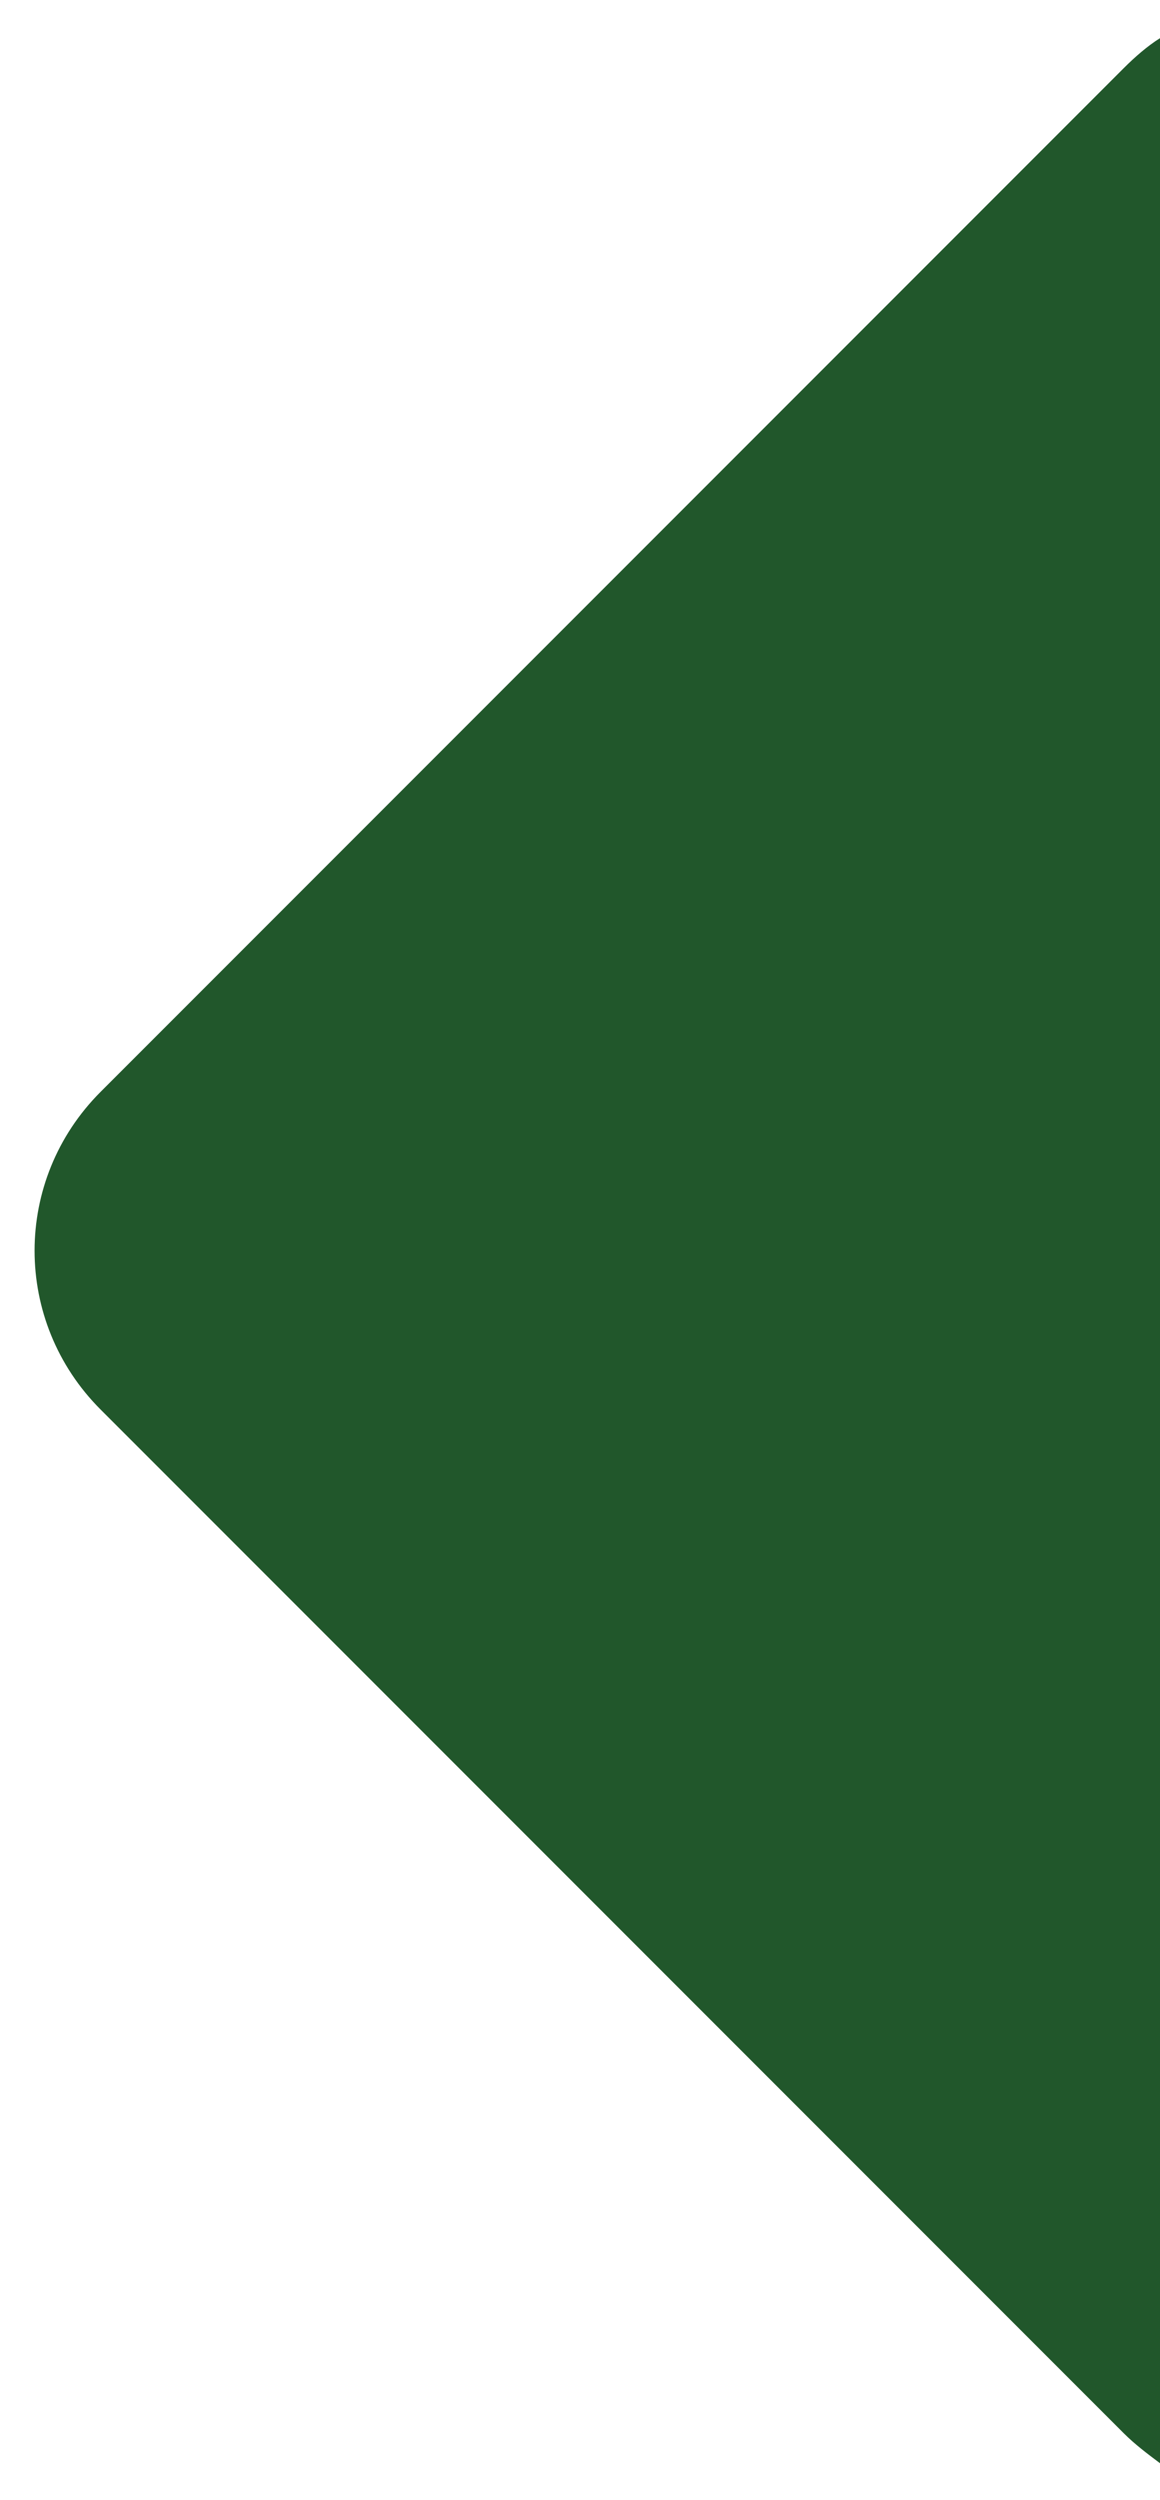
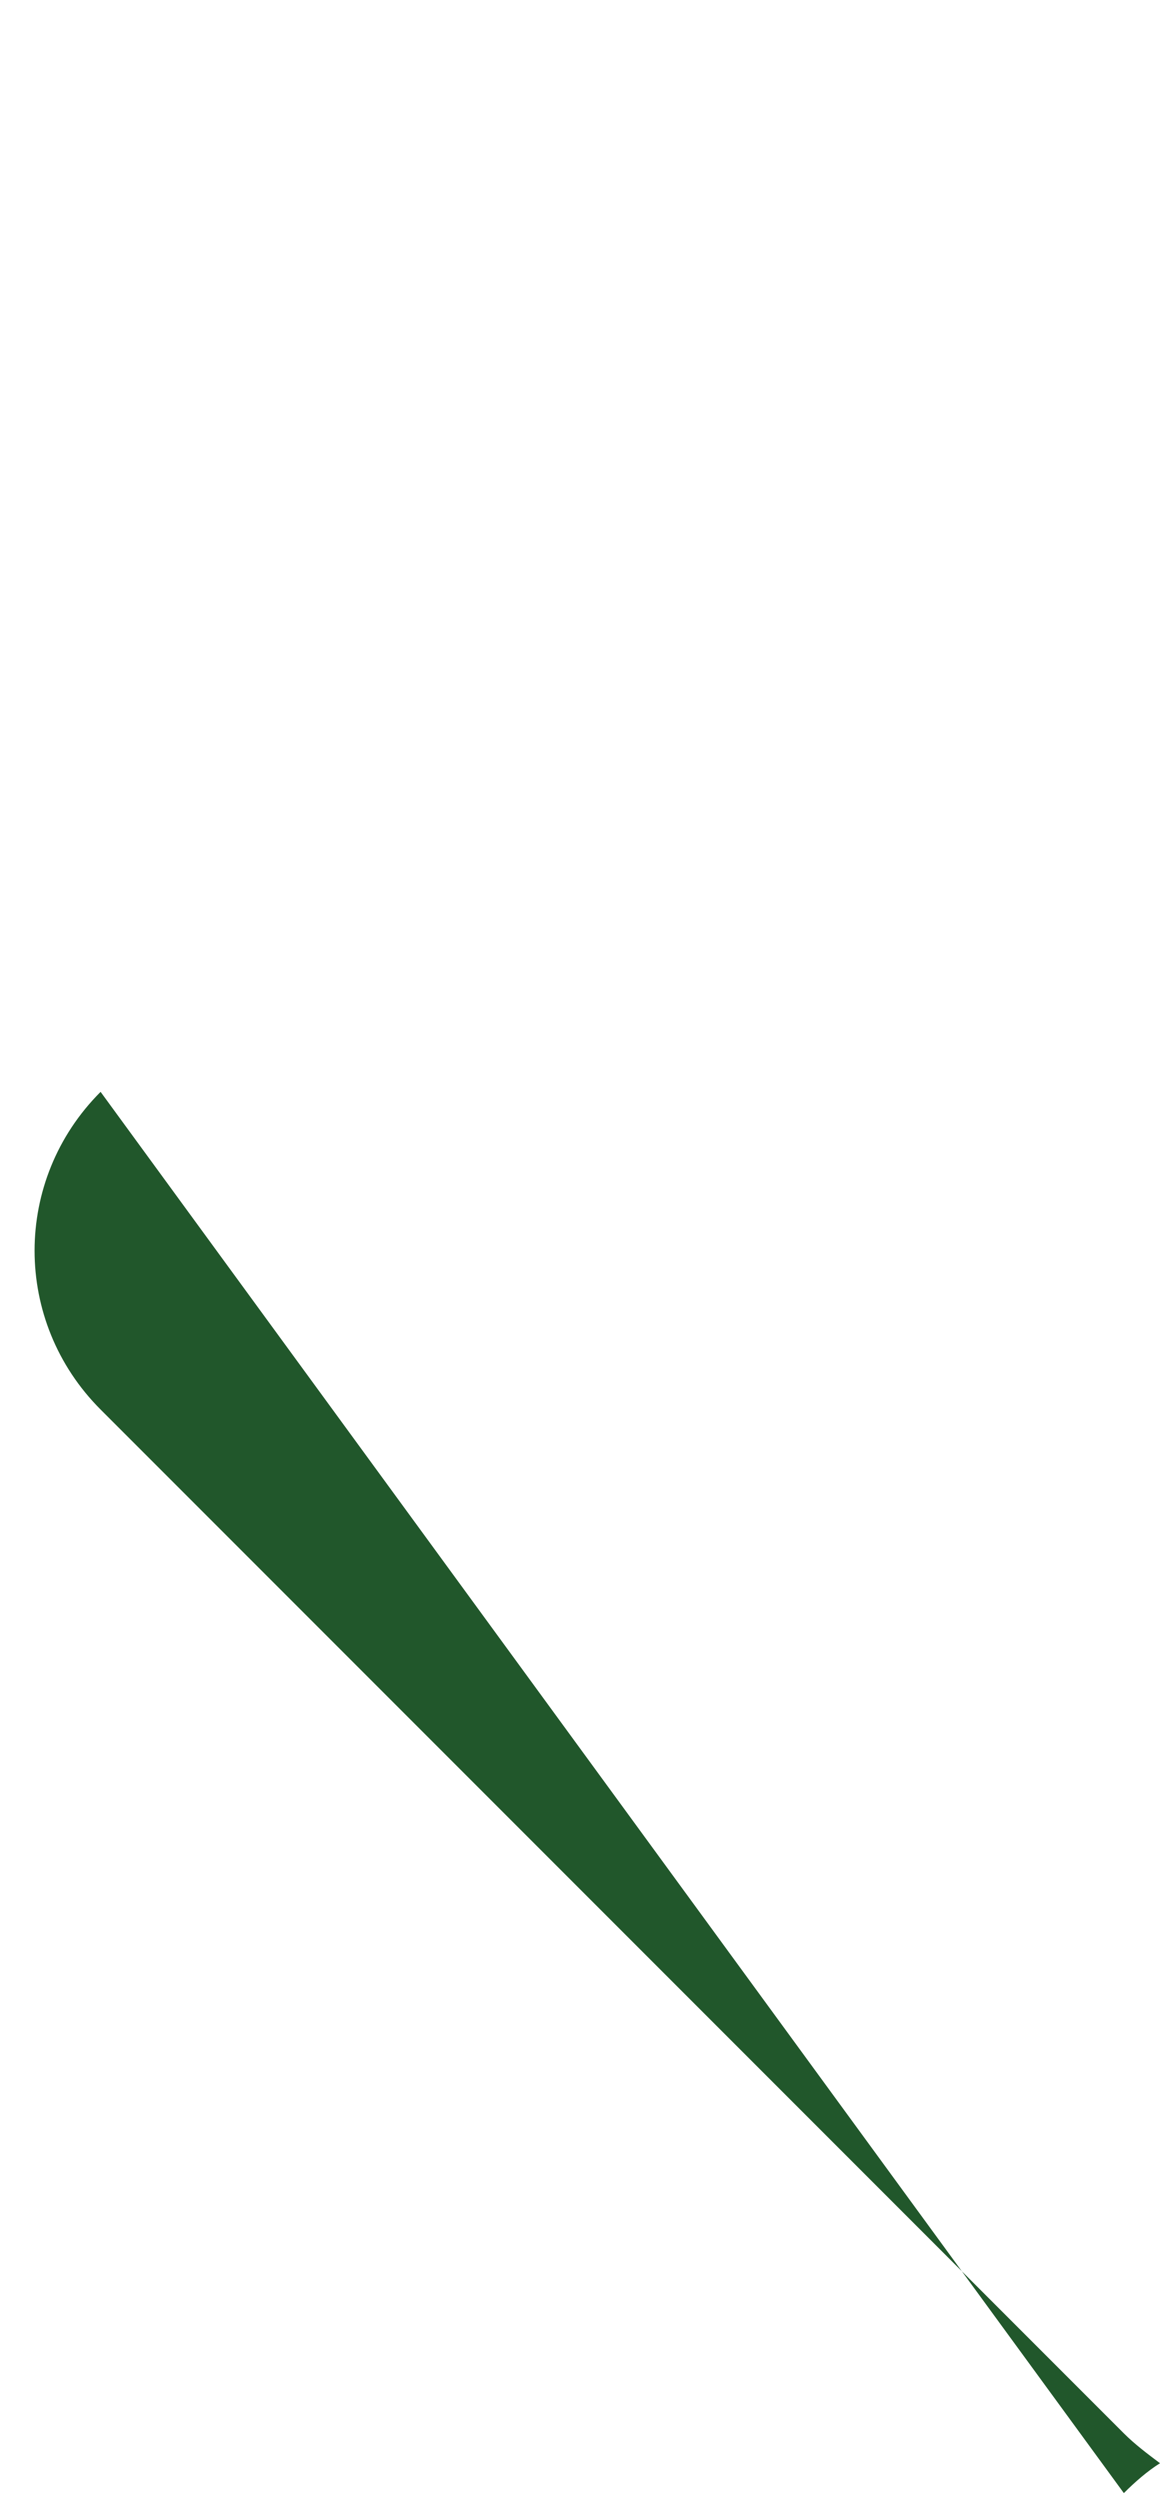
<svg xmlns="http://www.w3.org/2000/svg" id="Ebene_1" width="2.6cm" height="5.6cm" viewBox="0 0 73.8 158.7">
-   <path d="M6.4,89.5l65.1,65.1c.7.7,1.5,1.3,2.3,1.9V2.3c-.8.5-1.6,1.2-2.3,1.9L6.4,69.3c-5.6,5.6-5.6,14.6,0,20.2" fill="#21572b" />
+   <path d="M6.4,89.5l65.1,65.1c.7.7,1.5,1.3,2.3,1.9c-.8.5-1.6,1.2-2.3,1.9L6.4,69.3c-5.6,5.6-5.6,14.6,0,20.2" fill="#21572b" />
</svg>